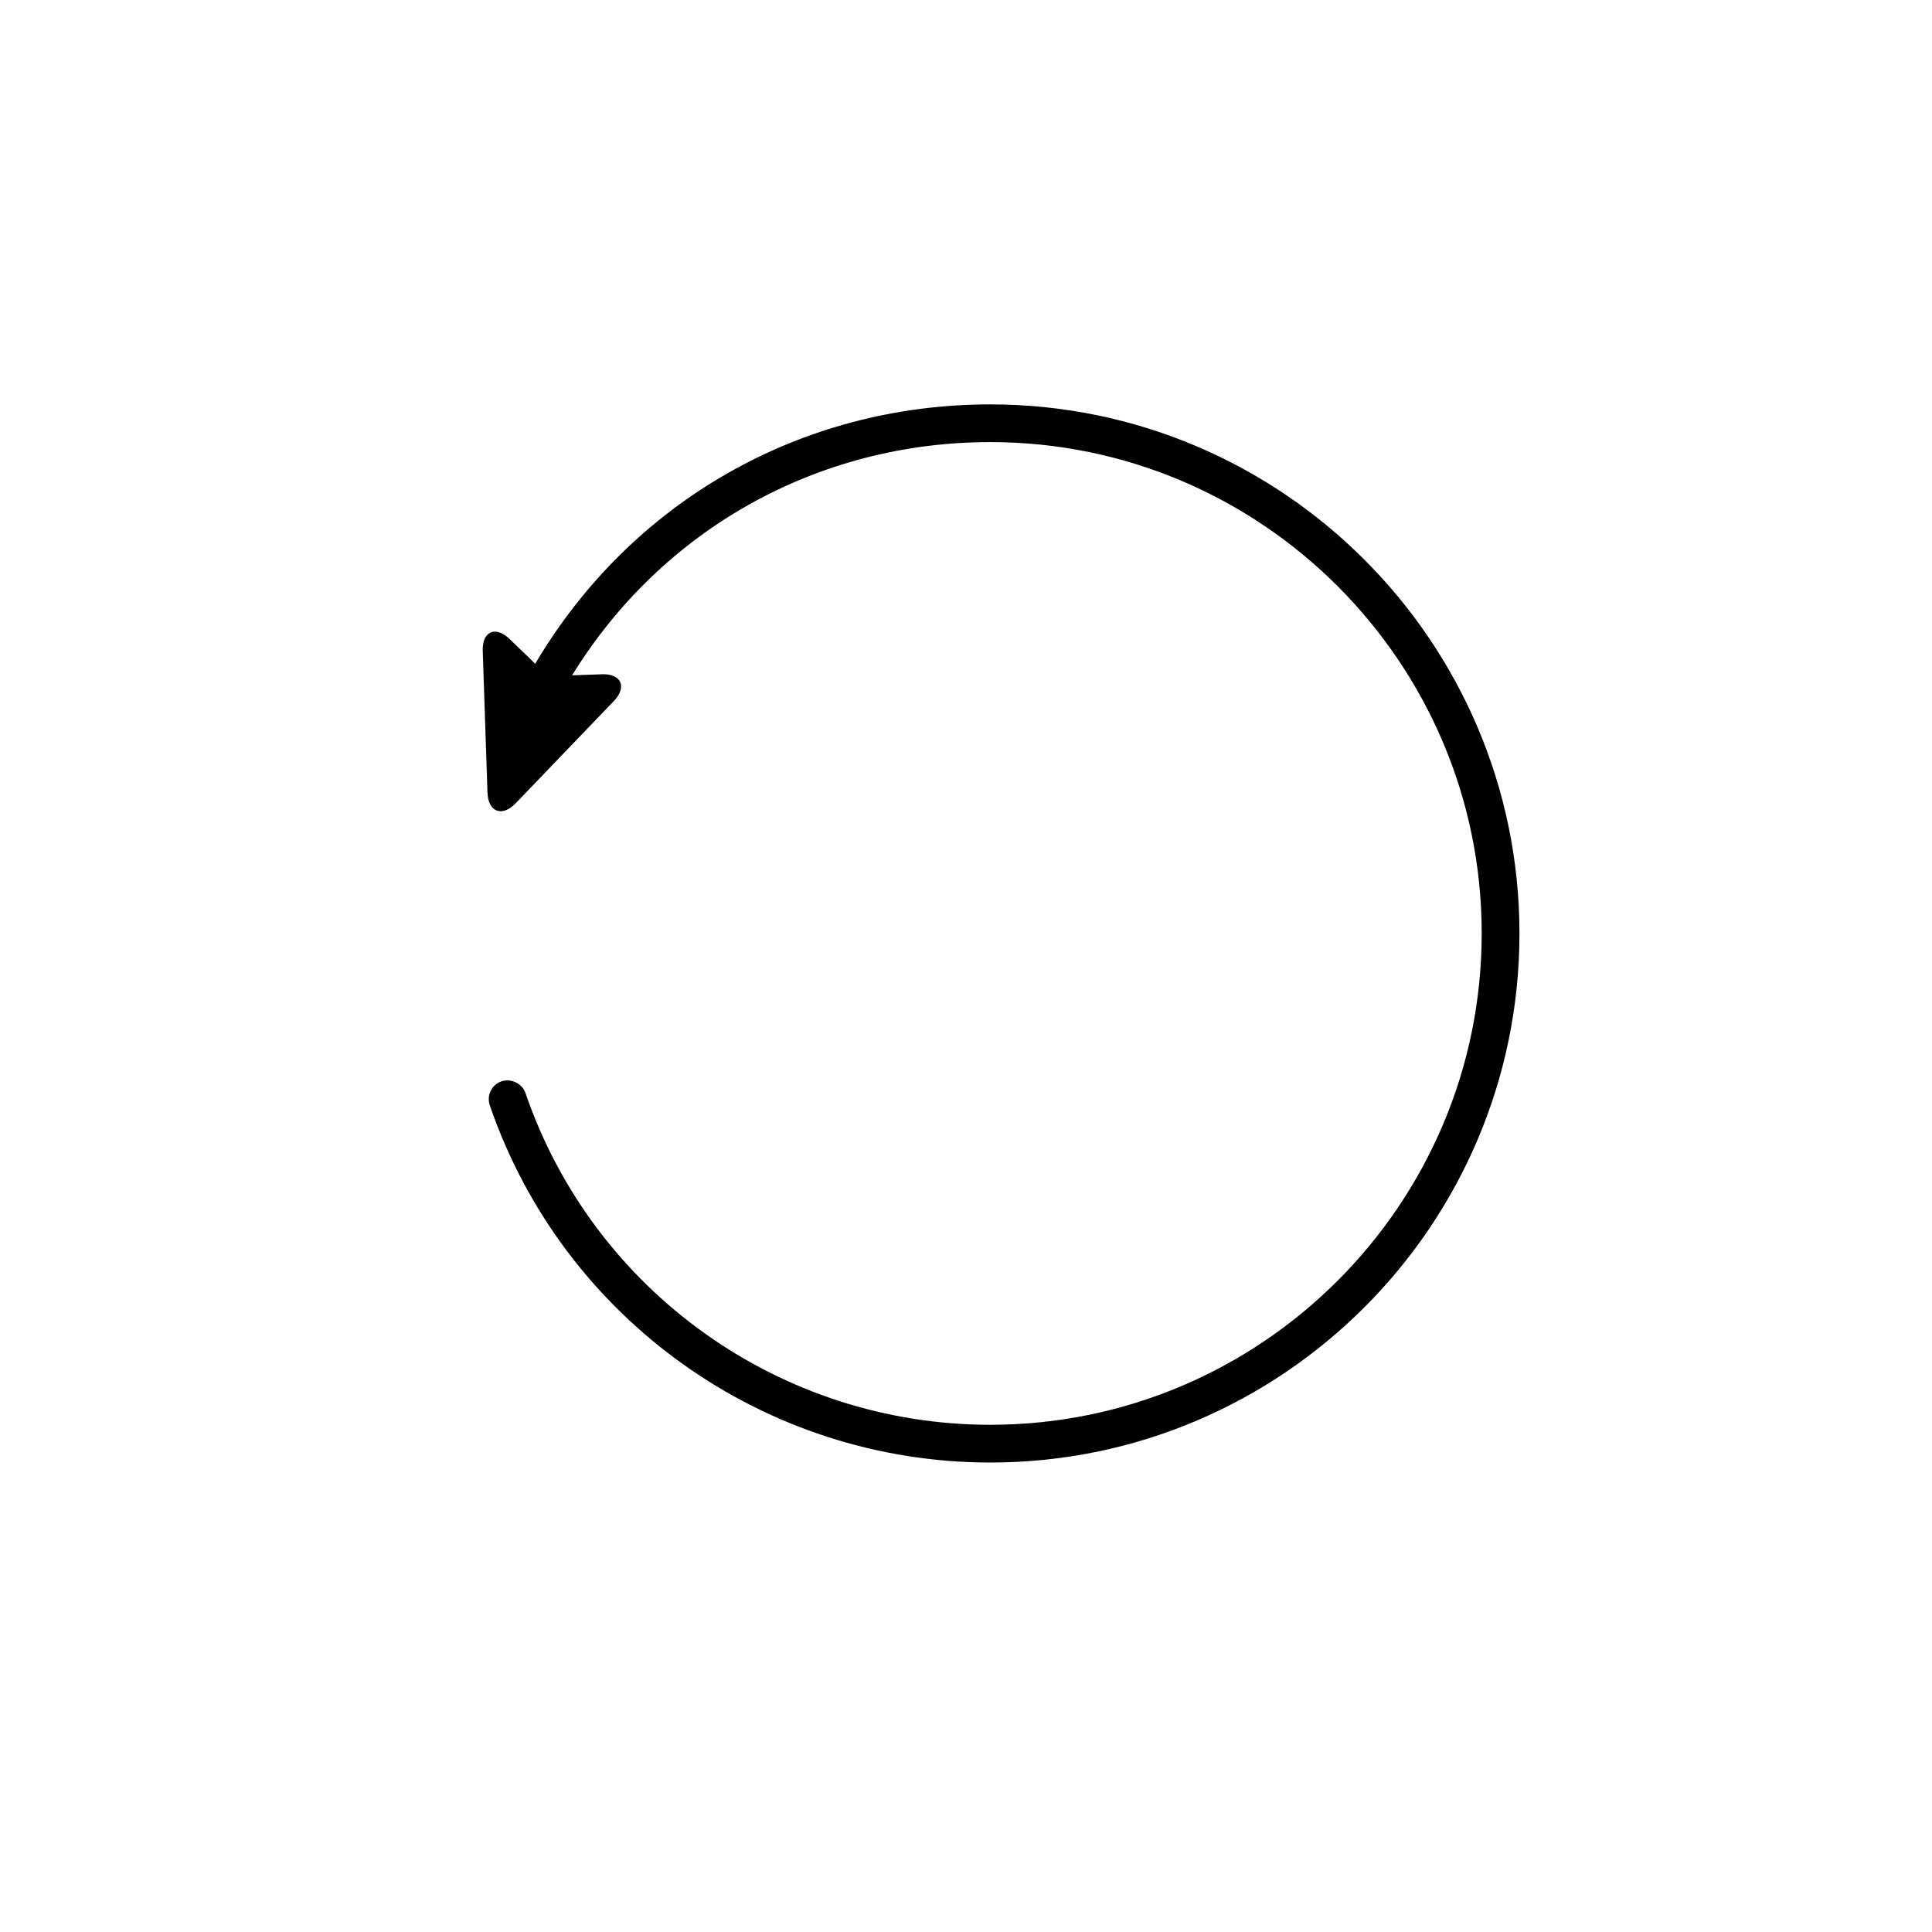
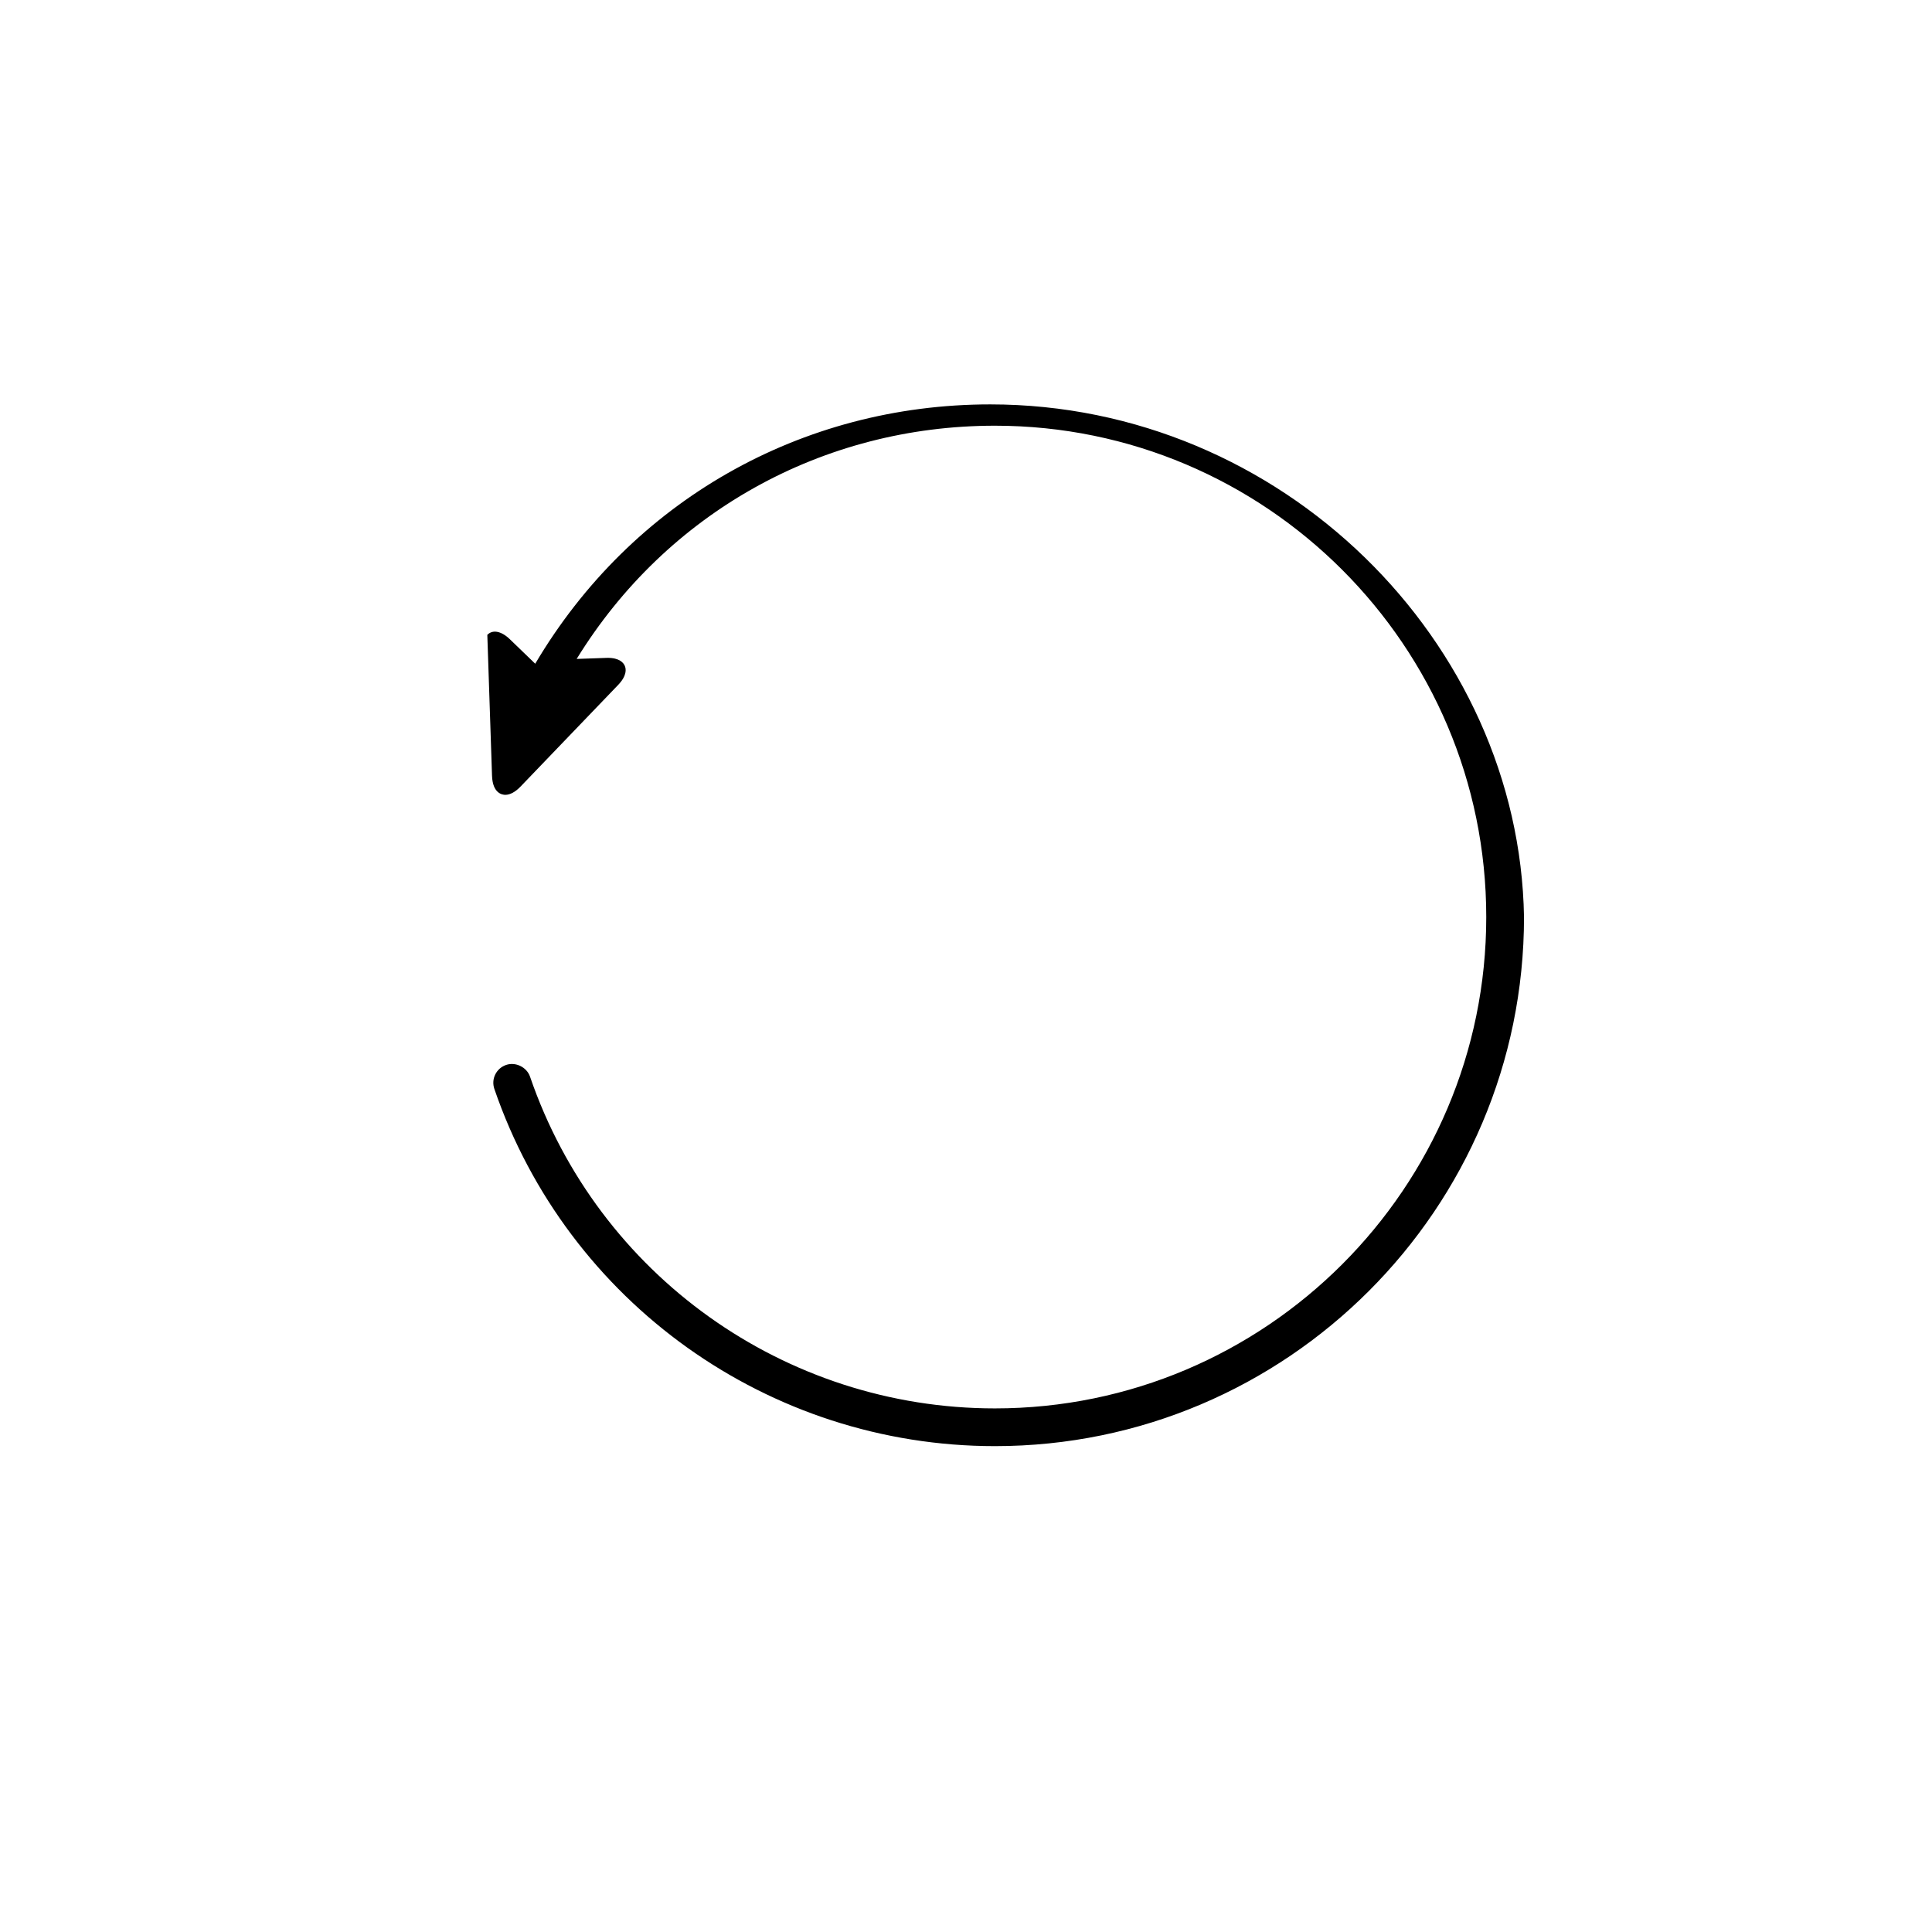
<svg xmlns="http://www.w3.org/2000/svg" version="1.1" id="Capa_1" x="0px" y="0px" width="64px" height="64px" viewBox="0 0 64 64" enable-background="new 0 0 64 64" xml:space="preserve">
-   <path d="M32.804,13.396c-6.268,0-11.891,3.208-15.074,8.591l-0.84-0.811c-0.287-0.277-0.574-0.326-0.747-0.145  c-0.107,0.11-0.159,0.298-0.151,0.543l0.156,4.667c0.02,0.586,0.342,0.632,0.44,0.632c0.157,0,0.331-0.094,0.502-0.271l3.234-3.368  c0.297-0.31,0.267-0.529,0.223-0.632c-0.042-0.1-0.173-0.267-0.569-0.267l-1.026,0.036c2.979-4.843,8.141-7.726,13.854-7.726  c8.976,0,16.277,7.302,16.277,16.276c0,8.976-7.302,16.277-16.277,16.277c-6.956,0-13.144-4.416-15.399-10.989  c-0.109-0.317-0.479-0.497-0.793-0.388c-0.158,0.054-0.285,0.166-0.359,0.315c-0.074,0.15-0.084,0.32-0.03,0.479  c2.429,7.077,9.093,11.833,16.582,11.833c9.665,0,17.527-7.862,17.527-17.527C50.331,21.259,42.469,13.396,32.804,13.396z" />
+   <path d="M32.804,13.396c-6.268,0-11.891,3.208-15.074,8.591l-0.84-0.811c-0.287-0.277-0.574-0.326-0.747-0.145  l0.156,4.667c0.02,0.586,0.342,0.632,0.44,0.632c0.157,0,0.331-0.094,0.502-0.271l3.234-3.368  c0.297-0.31,0.267-0.529,0.223-0.632c-0.042-0.1-0.173-0.267-0.569-0.267l-1.026,0.036c2.979-4.843,8.141-7.726,13.854-7.726  c8.976,0,16.277,7.302,16.277,16.276c0,8.976-7.302,16.277-16.277,16.277c-6.956,0-13.144-4.416-15.399-10.989  c-0.109-0.317-0.479-0.497-0.793-0.388c-0.158,0.054-0.285,0.166-0.359,0.315c-0.074,0.15-0.084,0.32-0.03,0.479  c2.429,7.077,9.093,11.833,16.582,11.833c9.665,0,17.527-7.862,17.527-17.527C50.331,21.259,42.469,13.396,32.804,13.396z" />
</svg>